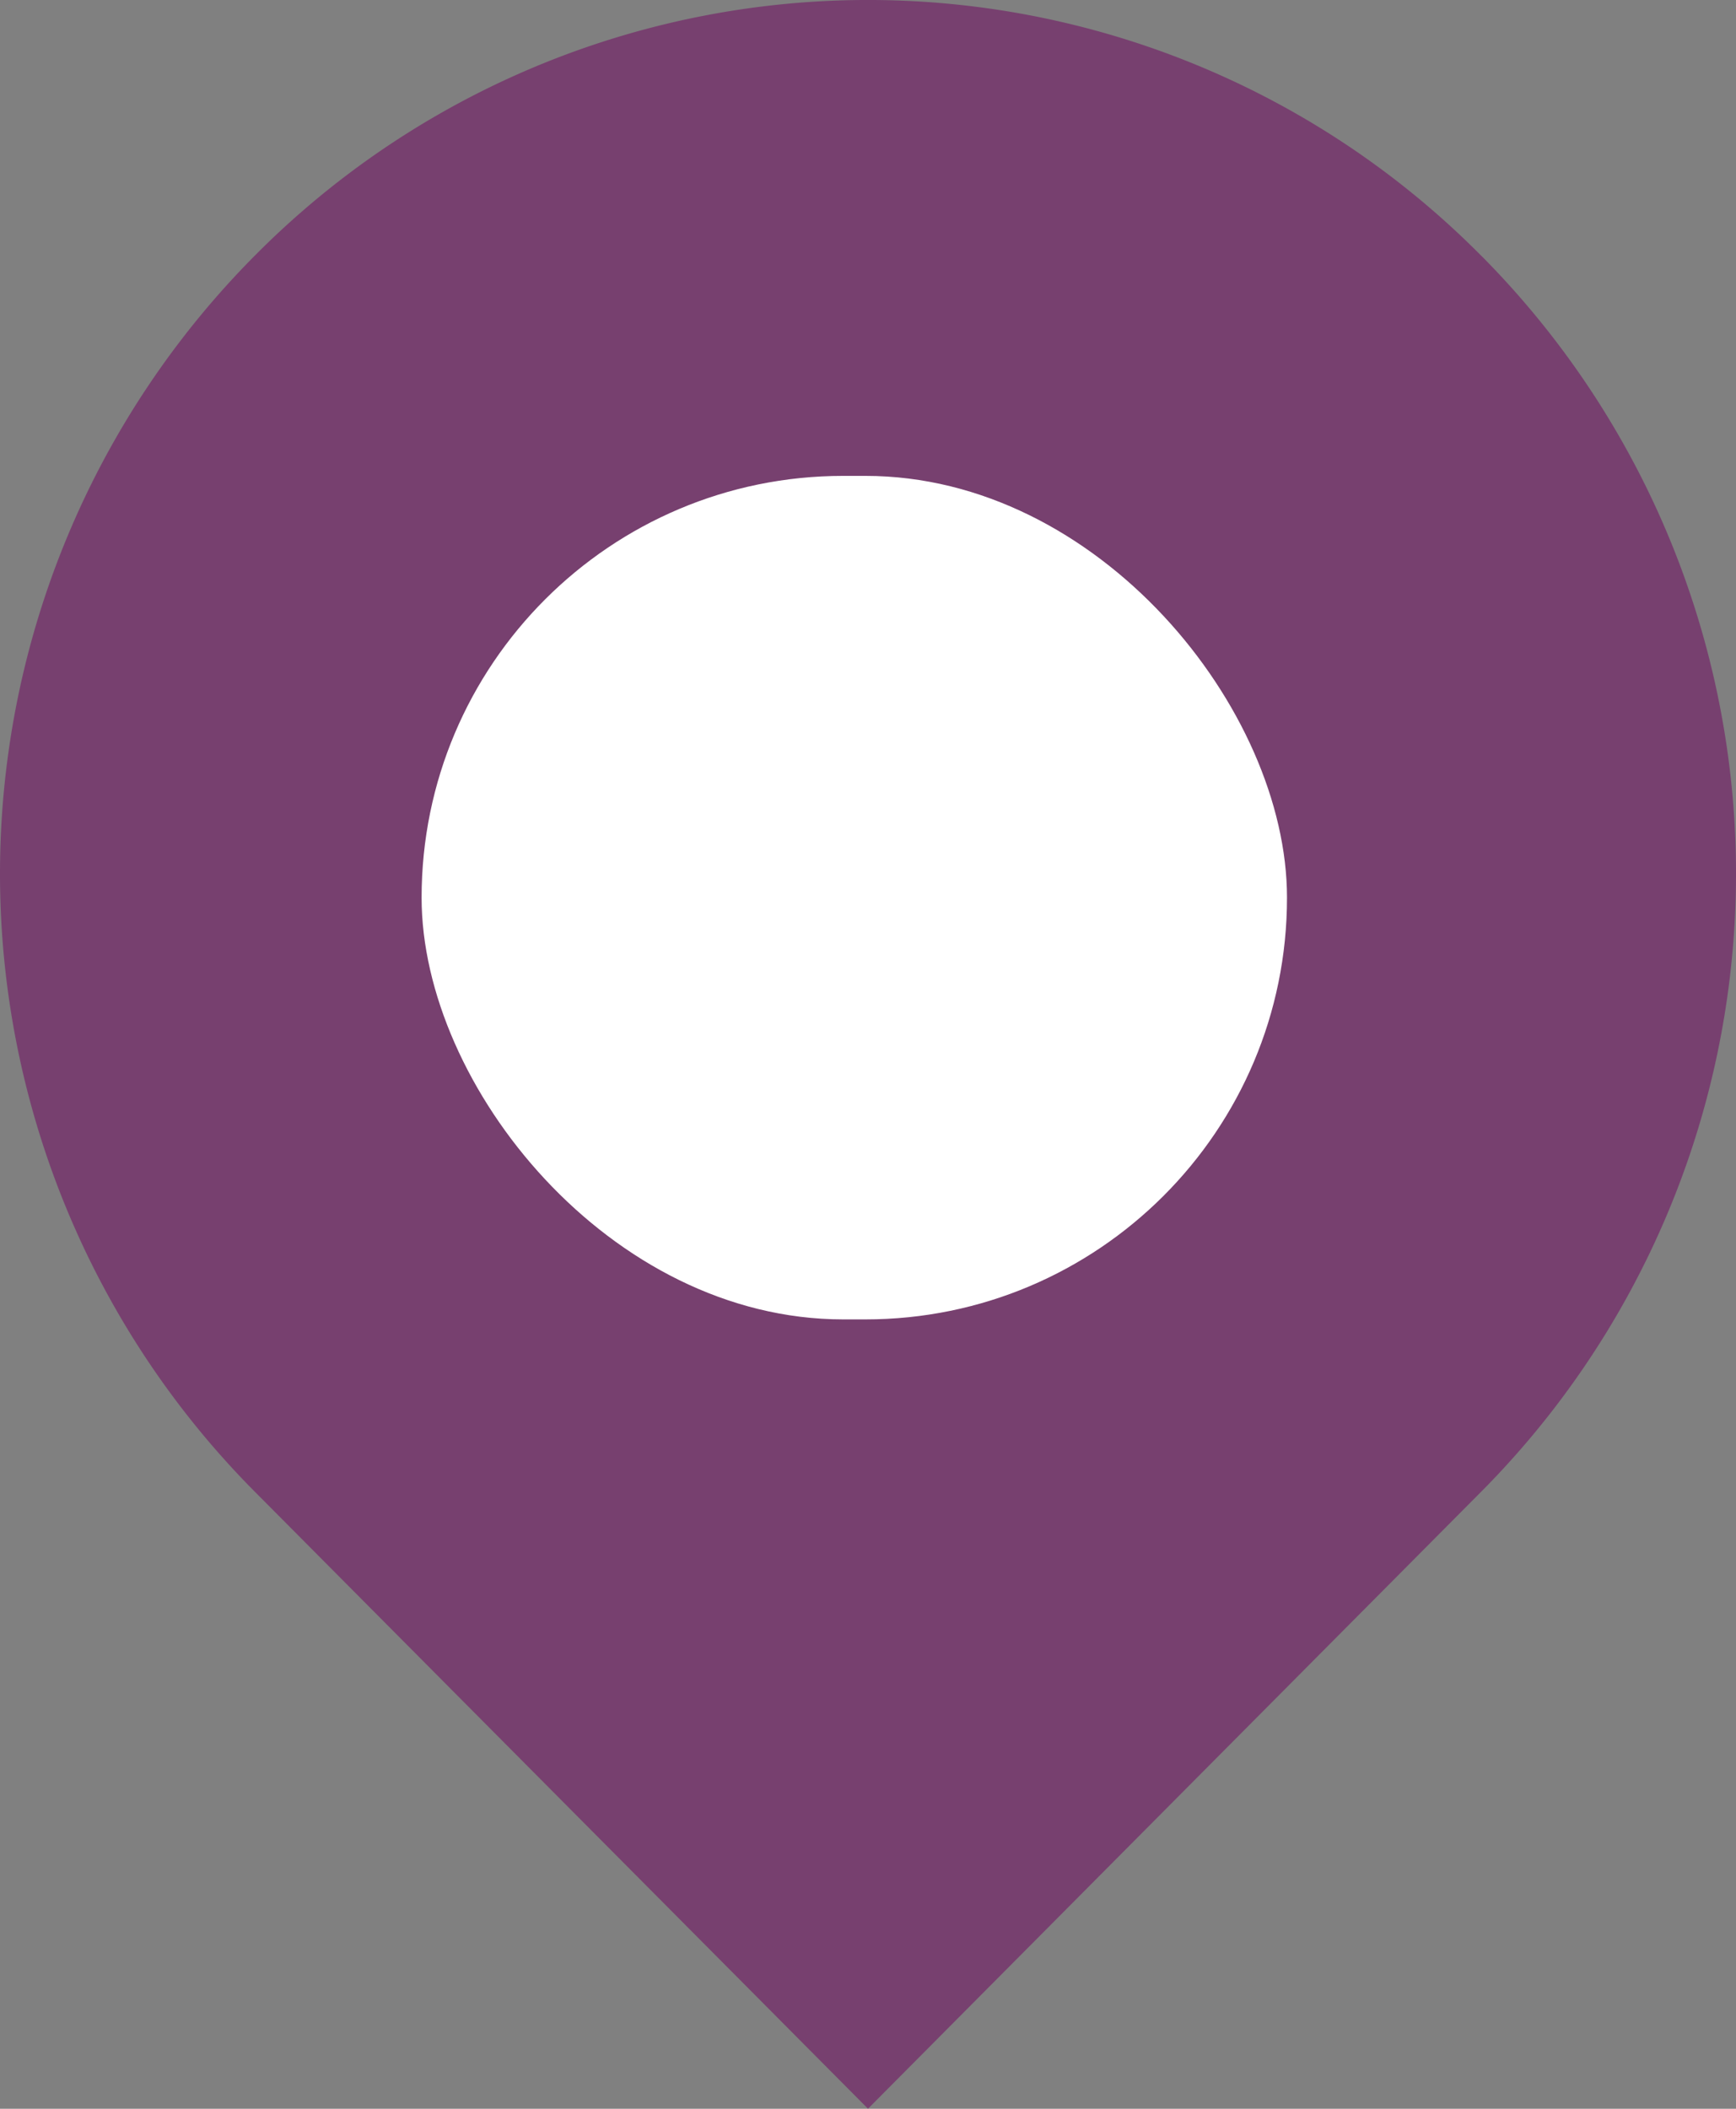
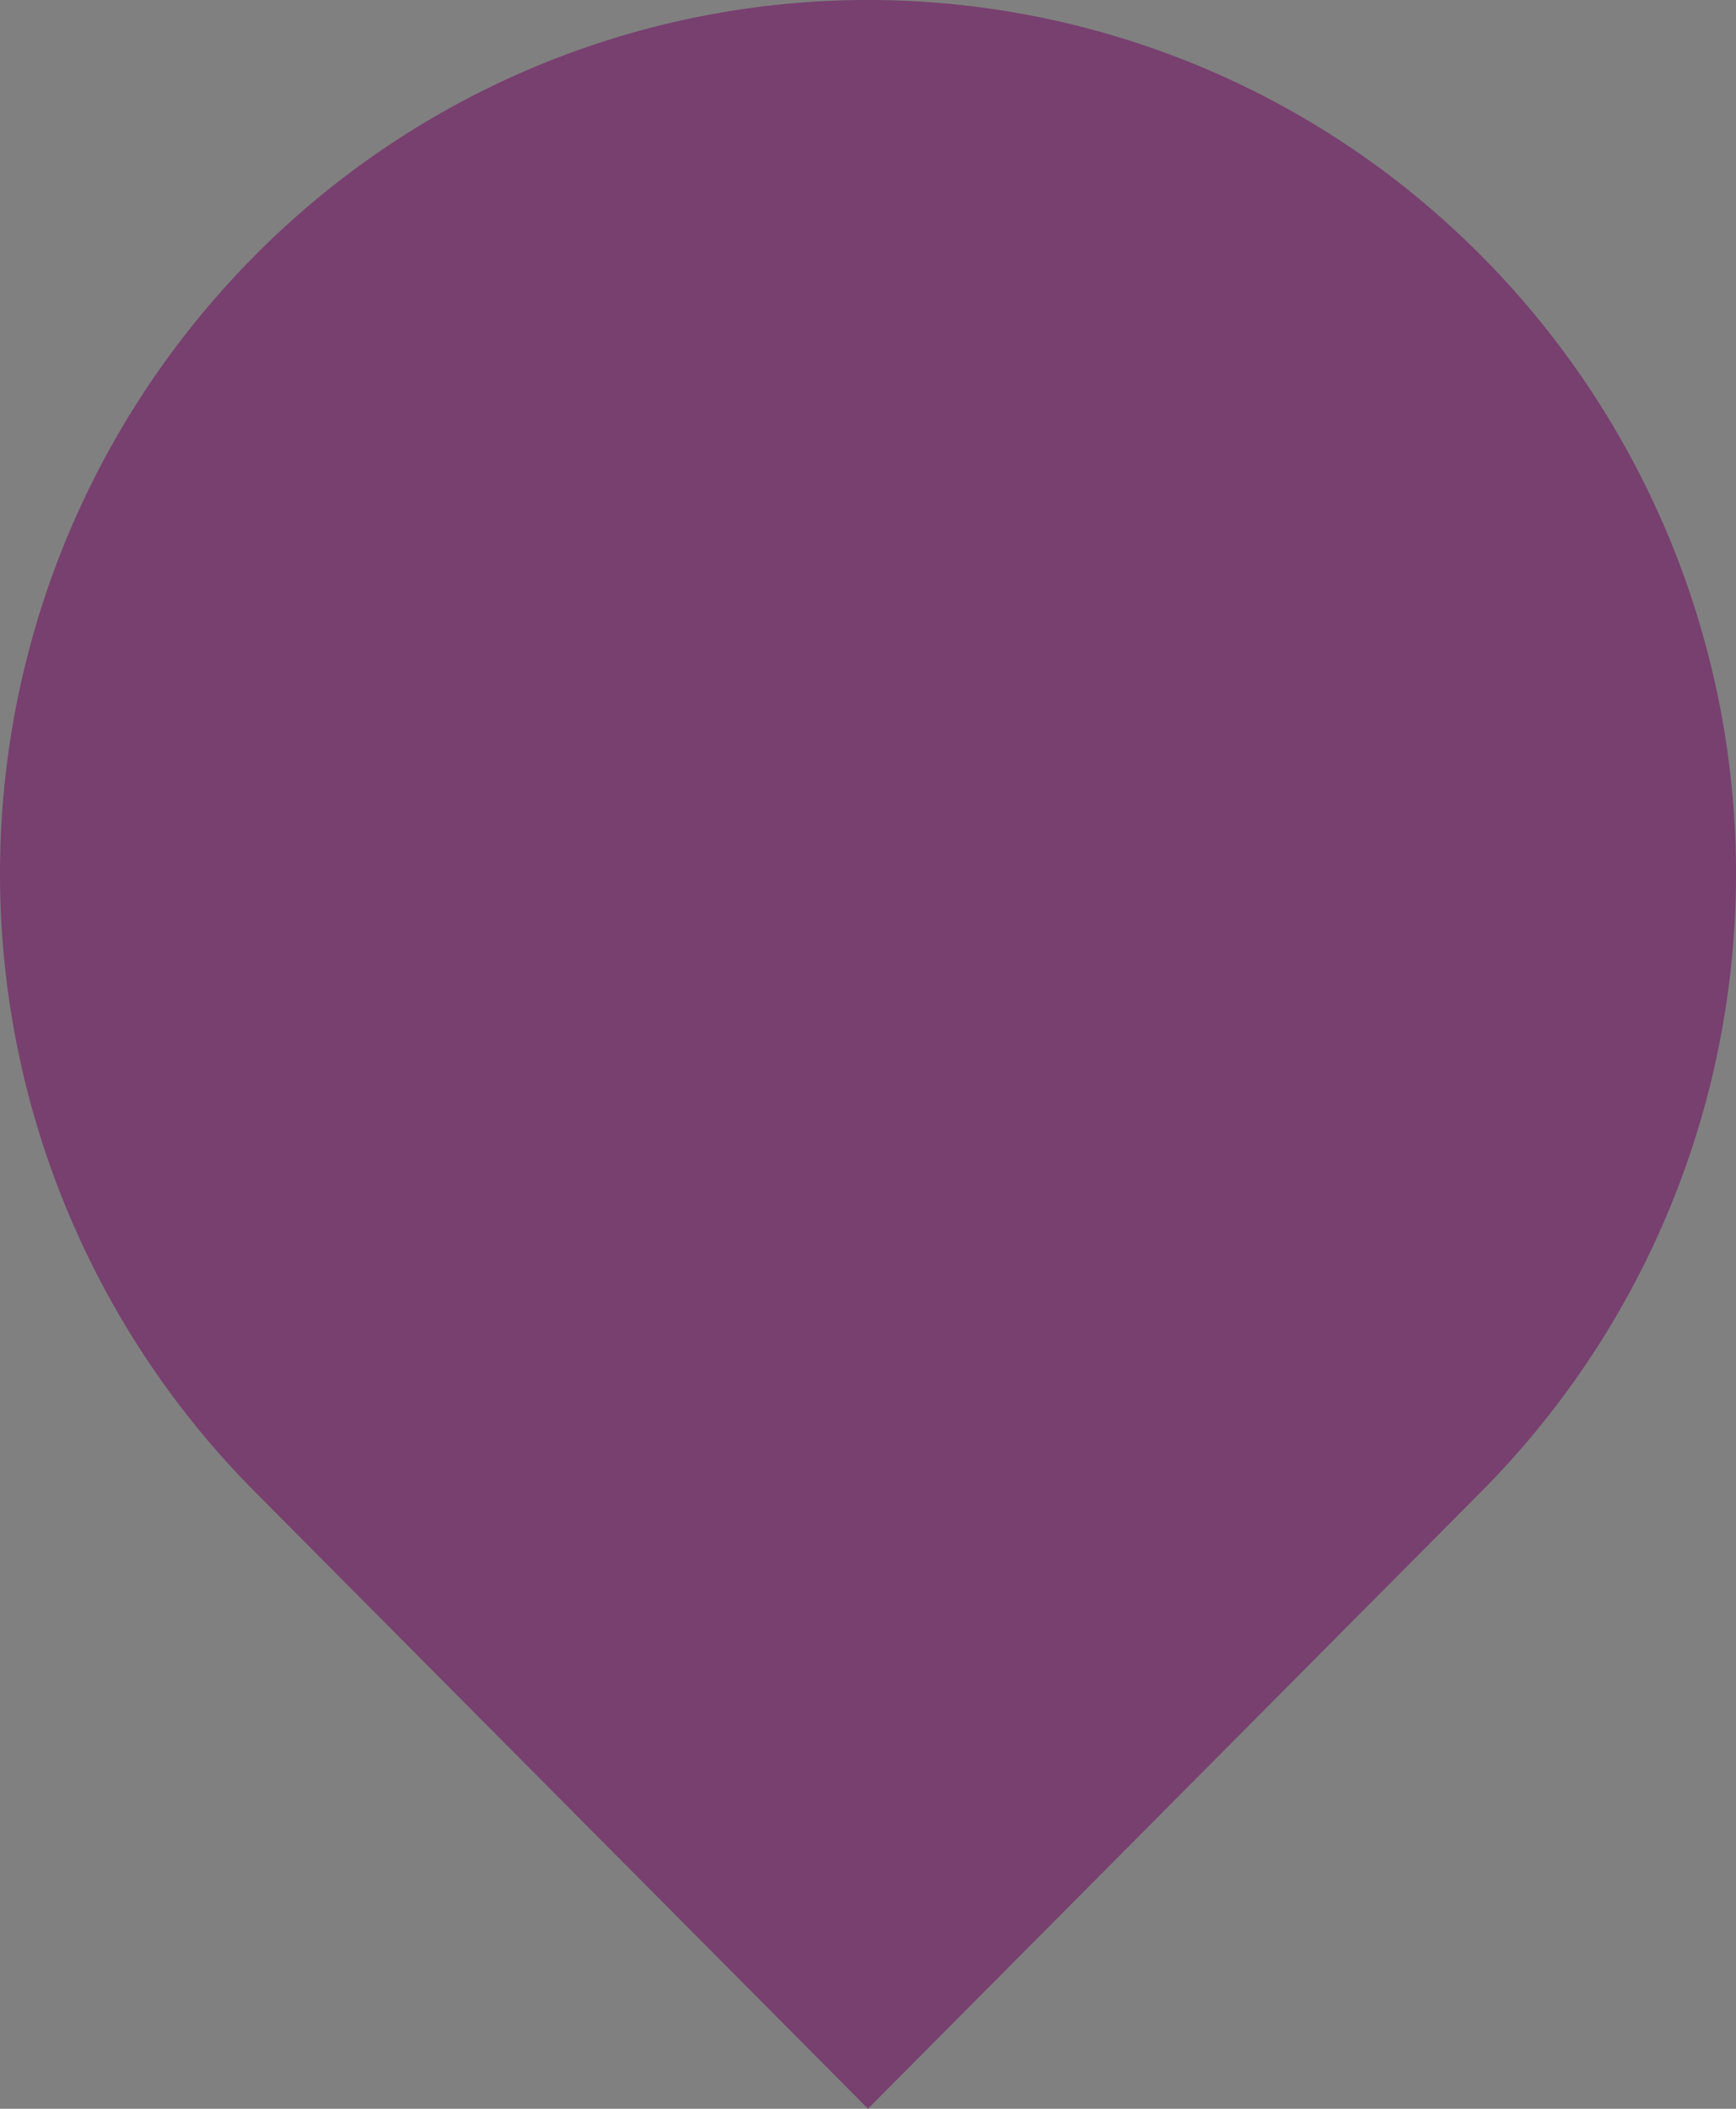
<svg xmlns="http://www.w3.org/2000/svg" id="marker" width="24.706" height="30" viewBox="0 0 24.706 30">
  <rect x="0" y="0" width="24.706" height="30" fill="#808080" stroke="none" />
  <path id="Tracciato_212" data-name="Tracciato 212" d="M22.054,5.138A12.287,12.287,0,0,0,4.672,5.055l-.082.082a12.472,12.472,0,0,0,0,17.574l8.732,8.783,8.732-8.783a12.472,12.472,0,0,0,0-17.574Z" transform="translate(-0.969 -1.495)" fill="#77406f" />
-   <rect id="Rettangolo_352" data-name="Rettangolo 352" width="12.316" height="12" rx="6" transform="translate(6 6.77)" fill="#fff" />
</svg>